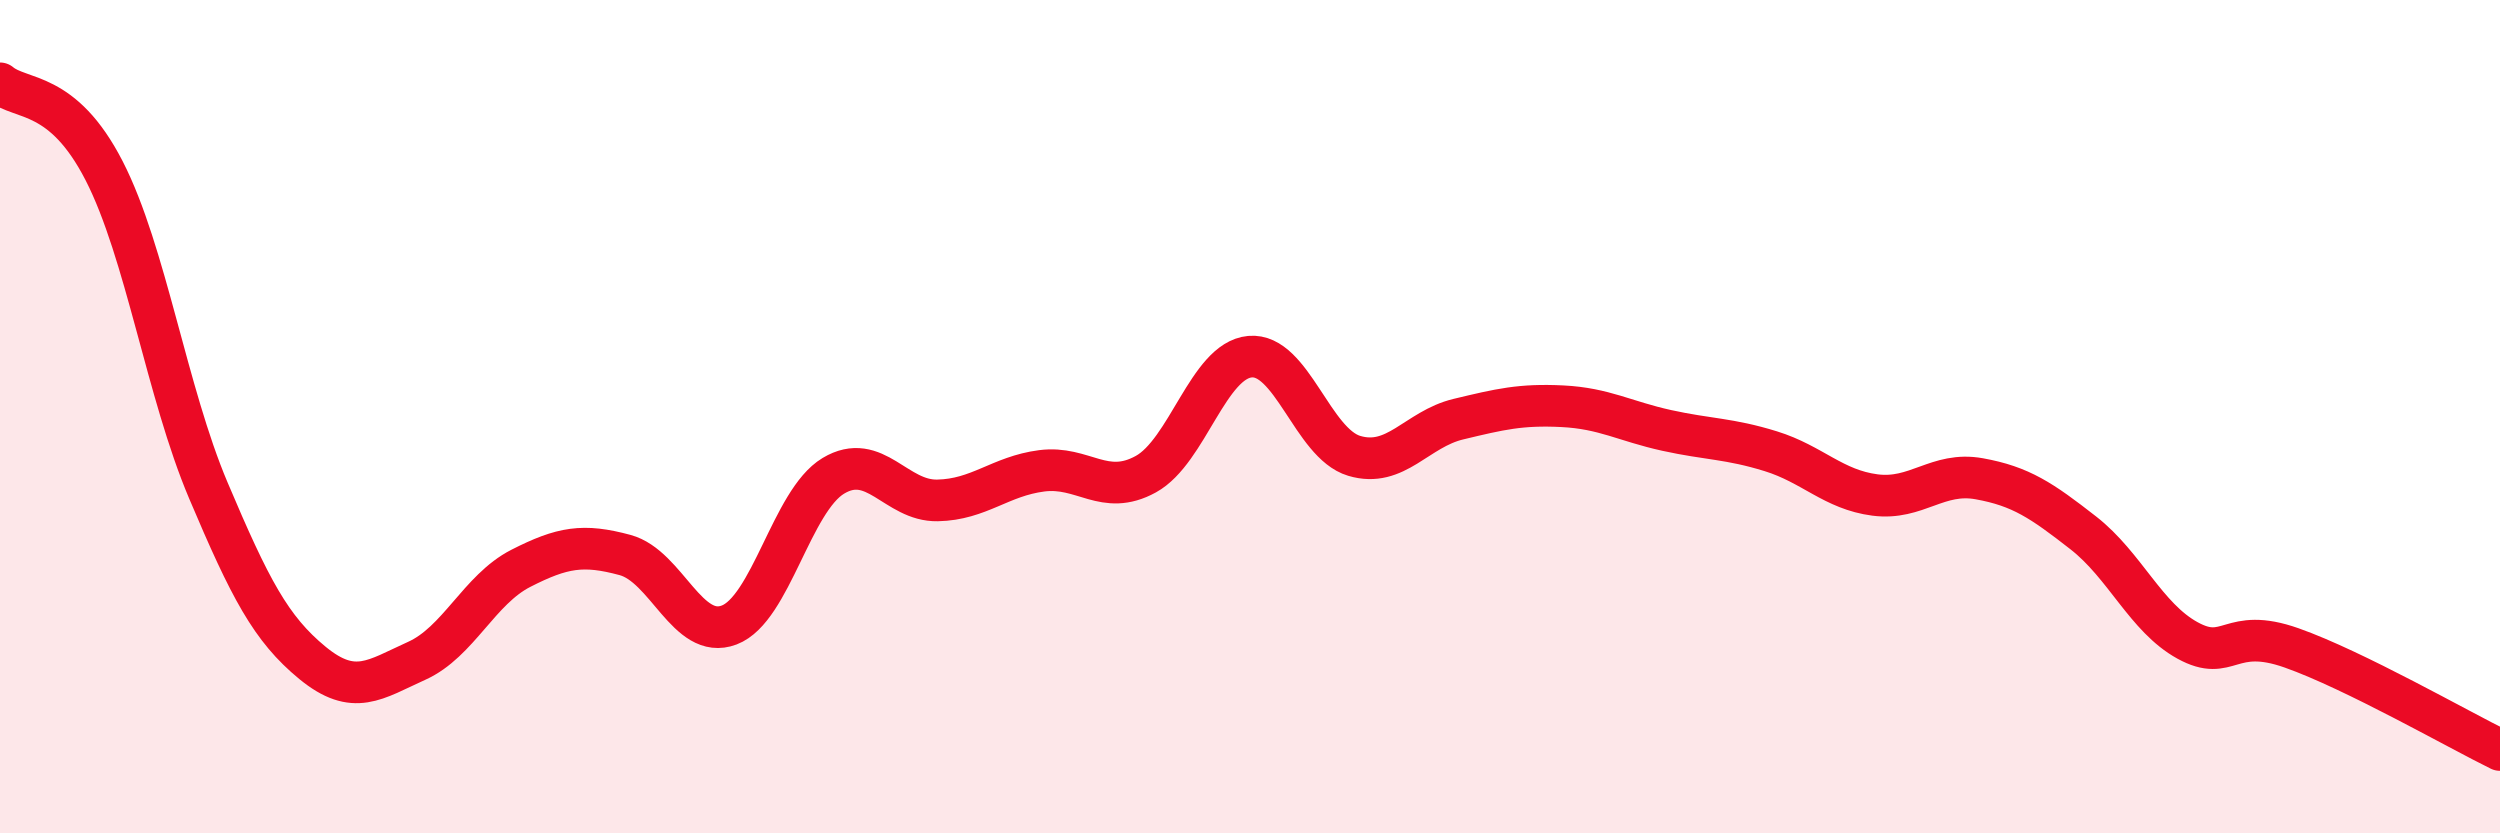
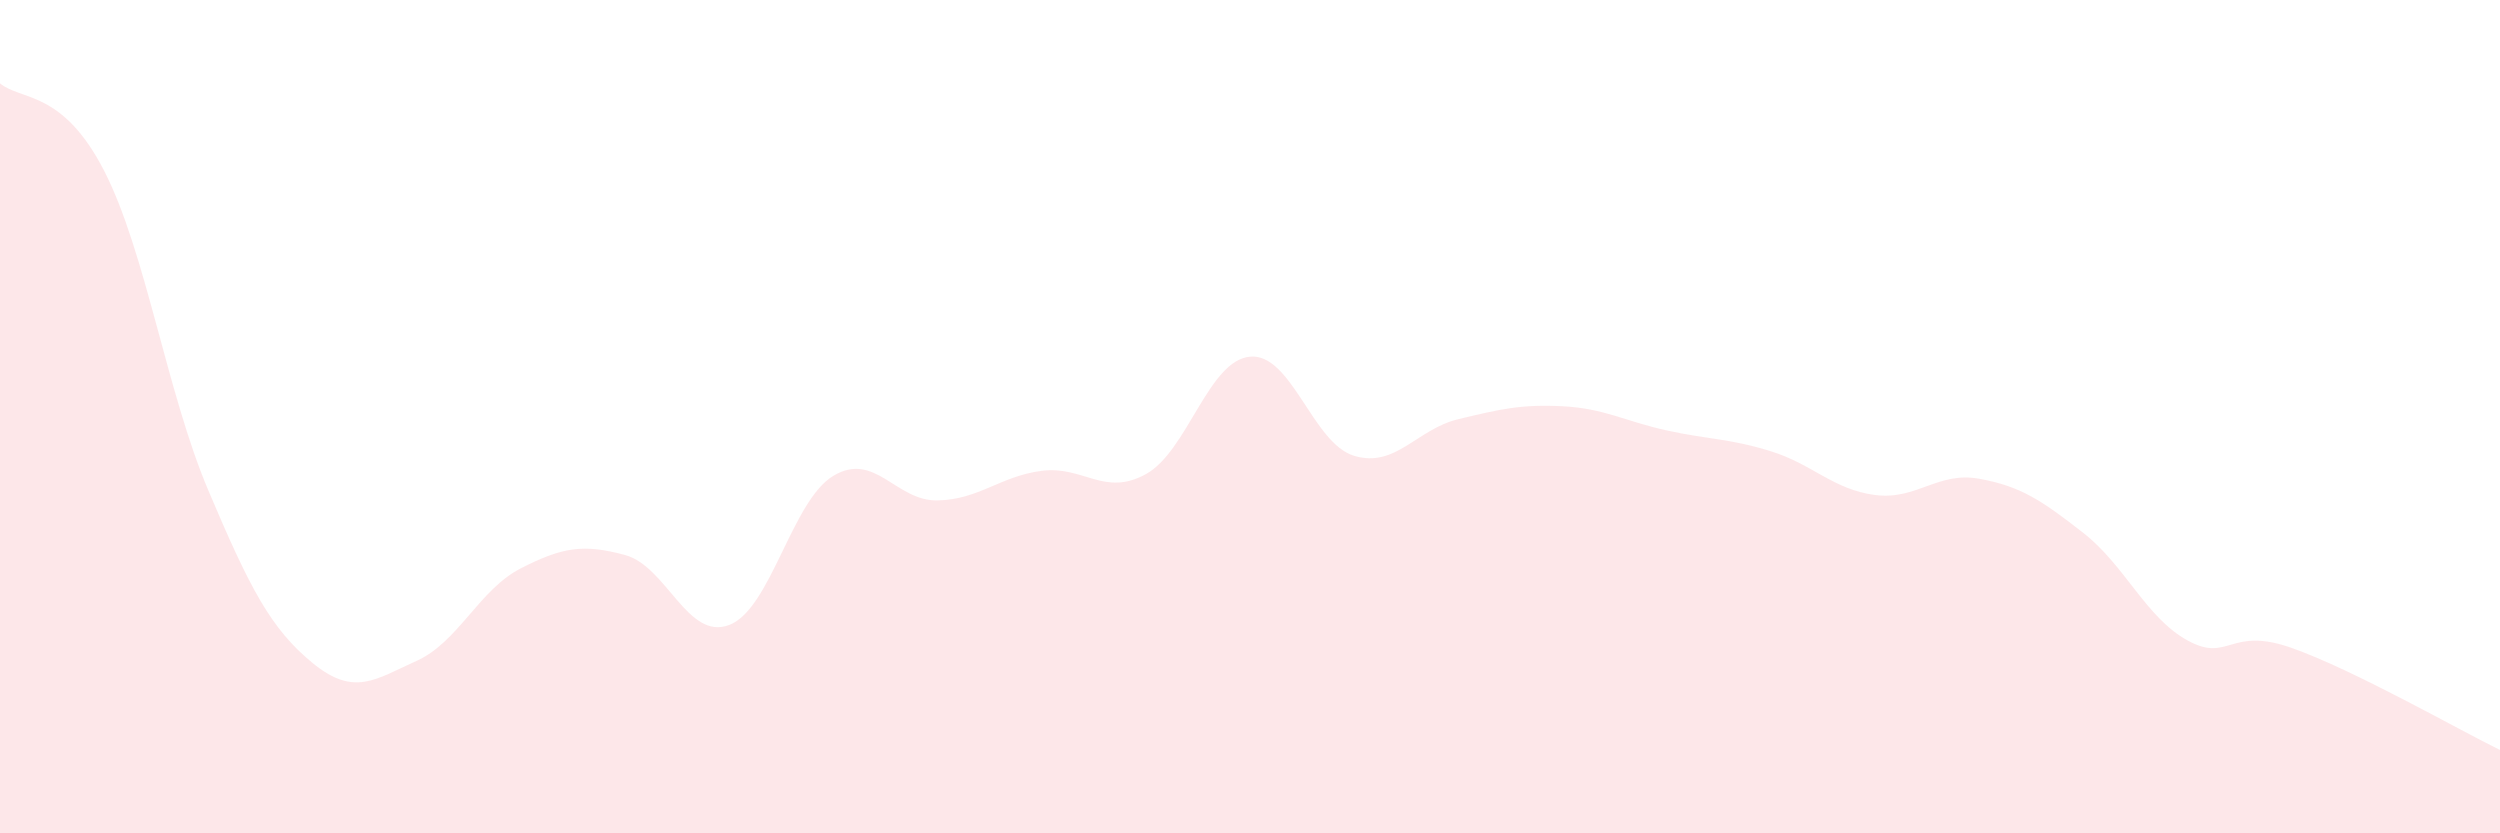
<svg xmlns="http://www.w3.org/2000/svg" width="60" height="20" viewBox="0 0 60 20">
  <path d="M 0,2 C 0.5,2.42 1.5,2.15 2.5,4.1 C 3.5,6.05 4,9.41 5,11.77 C 6,14.13 6.5,15.09 7.5,15.91 C 8.5,16.73 9,16.31 10,15.86 C 11,15.41 11.5,14.15 12.5,13.64 C 13.5,13.13 14,13.05 15,13.32 C 16,13.59 16.5,15.38 17.5,15 C 18.5,14.62 19,12.02 20,11.42 C 21,10.82 21.5,12.03 22.5,12.01 C 23.5,11.99 24,11.43 25,11.3 C 26,11.17 26.5,11.93 27.5,11.38 C 28.5,10.83 29,8.65 30,8.56 C 31,8.47 31.5,10.64 32.5,10.94 C 33.5,11.24 34,10.3 35,10.06 C 36,9.82 36.5,9.7 37.5,9.75 C 38.5,9.8 39,10.11 40,10.33 C 41,10.55 41.5,10.52 42.5,10.83 C 43.5,11.14 44,11.75 45,11.88 C 46,12.01 46.5,11.31 47.5,11.49 C 48.5,11.67 49,12.01 50,12.79 C 51,13.57 51.5,14.82 52.5,15.37 C 53.5,15.92 53.5,15.02 55,15.55 C 56.5,16.08 59,17.51 60,18L60 20L0 20Z" fill="#EB0A25" opacity="0.1" stroke-linecap="round" stroke-linejoin="round" />
-   <path d="M 0,2 C 0.5,2.42 1.5,2.15 2.5,4.1 C 3.5,6.05 4,9.41 5,11.77 C 6,14.13 6.5,15.09 7.5,15.91 C 8.5,16.73 9,16.31 10,15.86 C 11,15.41 11.5,14.15 12.5,13.64 C 13.5,13.13 14,13.05 15,13.32 C 16,13.59 16.5,15.38 17.5,15 C 18.5,14.62 19,12.02 20,11.42 C 21,10.82 21.5,12.03 22.5,12.01 C 23.5,11.99 24,11.43 25,11.3 C 26,11.17 26.5,11.93 27.5,11.38 C 28.5,10.83 29,8.65 30,8.56 C 31,8.47 31.5,10.64 32.5,10.94 C 33.5,11.24 34,10.3 35,10.06 C 36,9.82 36.5,9.7 37.5,9.75 C 38.5,9.8 39,10.11 40,10.33 C 41,10.55 41.5,10.52 42.5,10.83 C 43.5,11.14 44,11.75 45,11.88 C 46,12.01 46.5,11.31 47.5,11.49 C 48.5,11.67 49,12.01 50,12.79 C 51,13.57 51.5,14.82 52.5,15.37 C 53.5,15.92 53.5,15.02 55,15.55 C 56.5,16.08 59,17.51 60,18" stroke="#EB0A25" stroke-width="1" fill="none" stroke-linecap="round" stroke-linejoin="round" />
</svg>